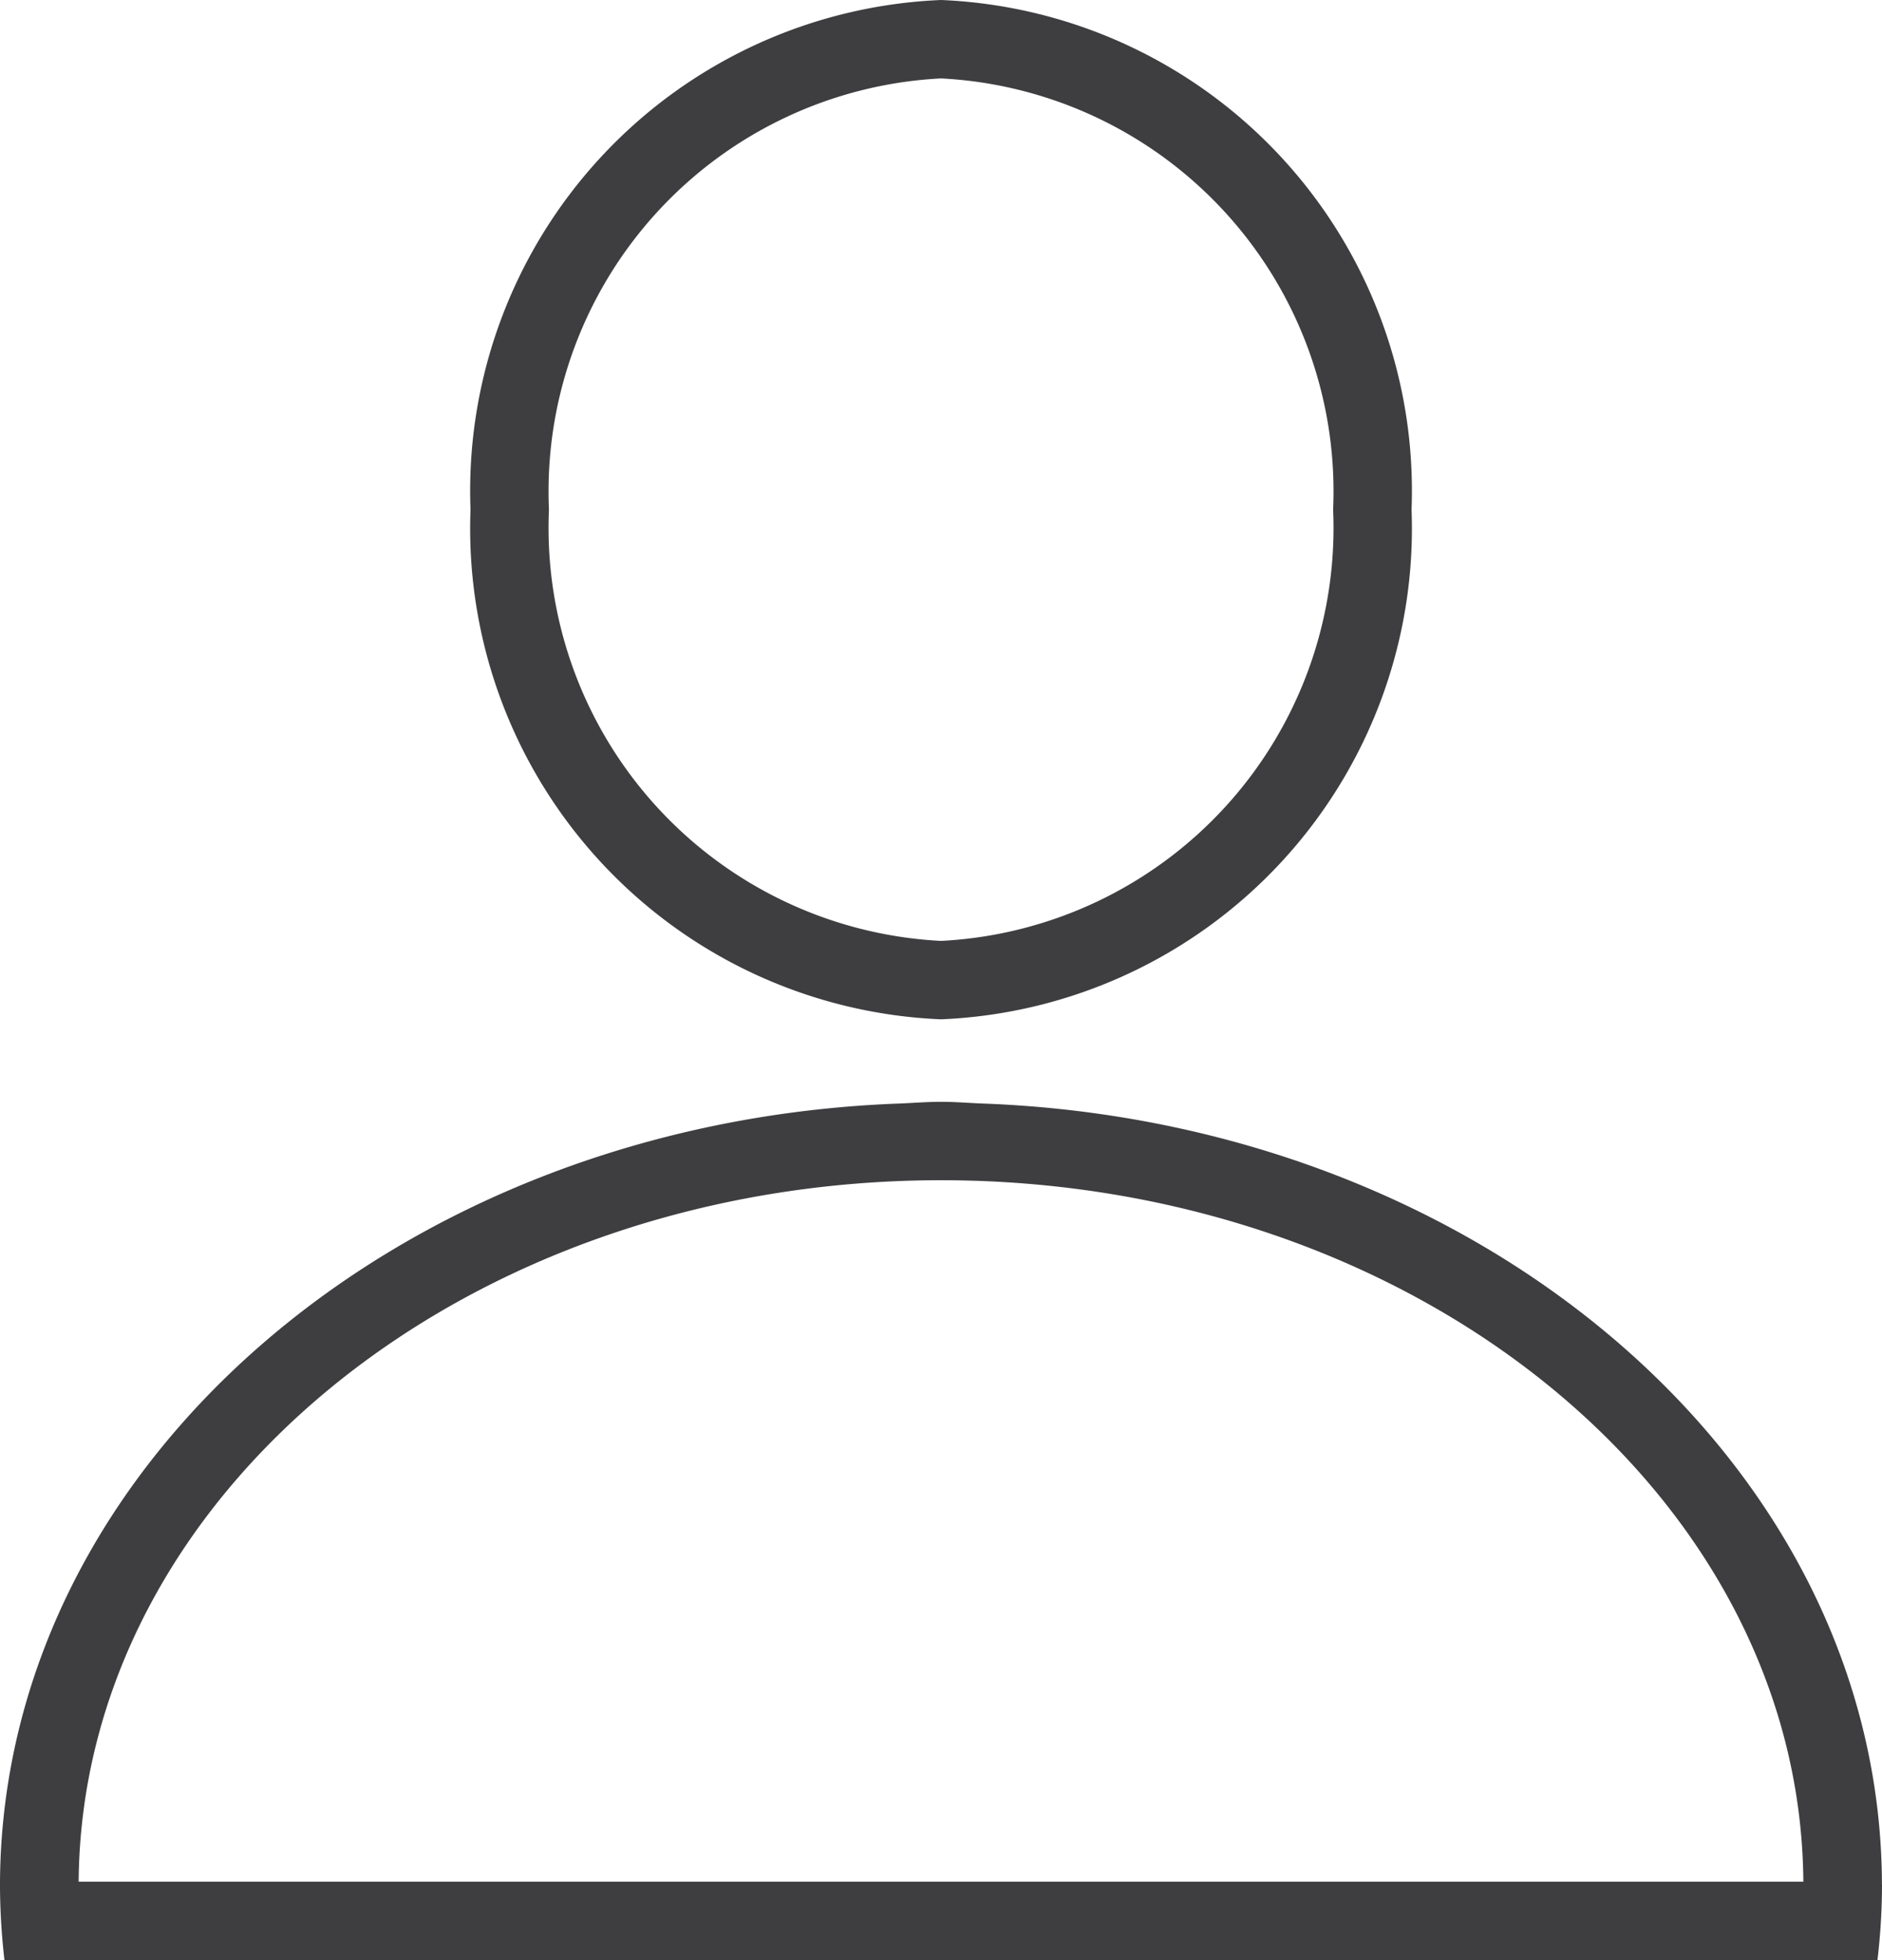
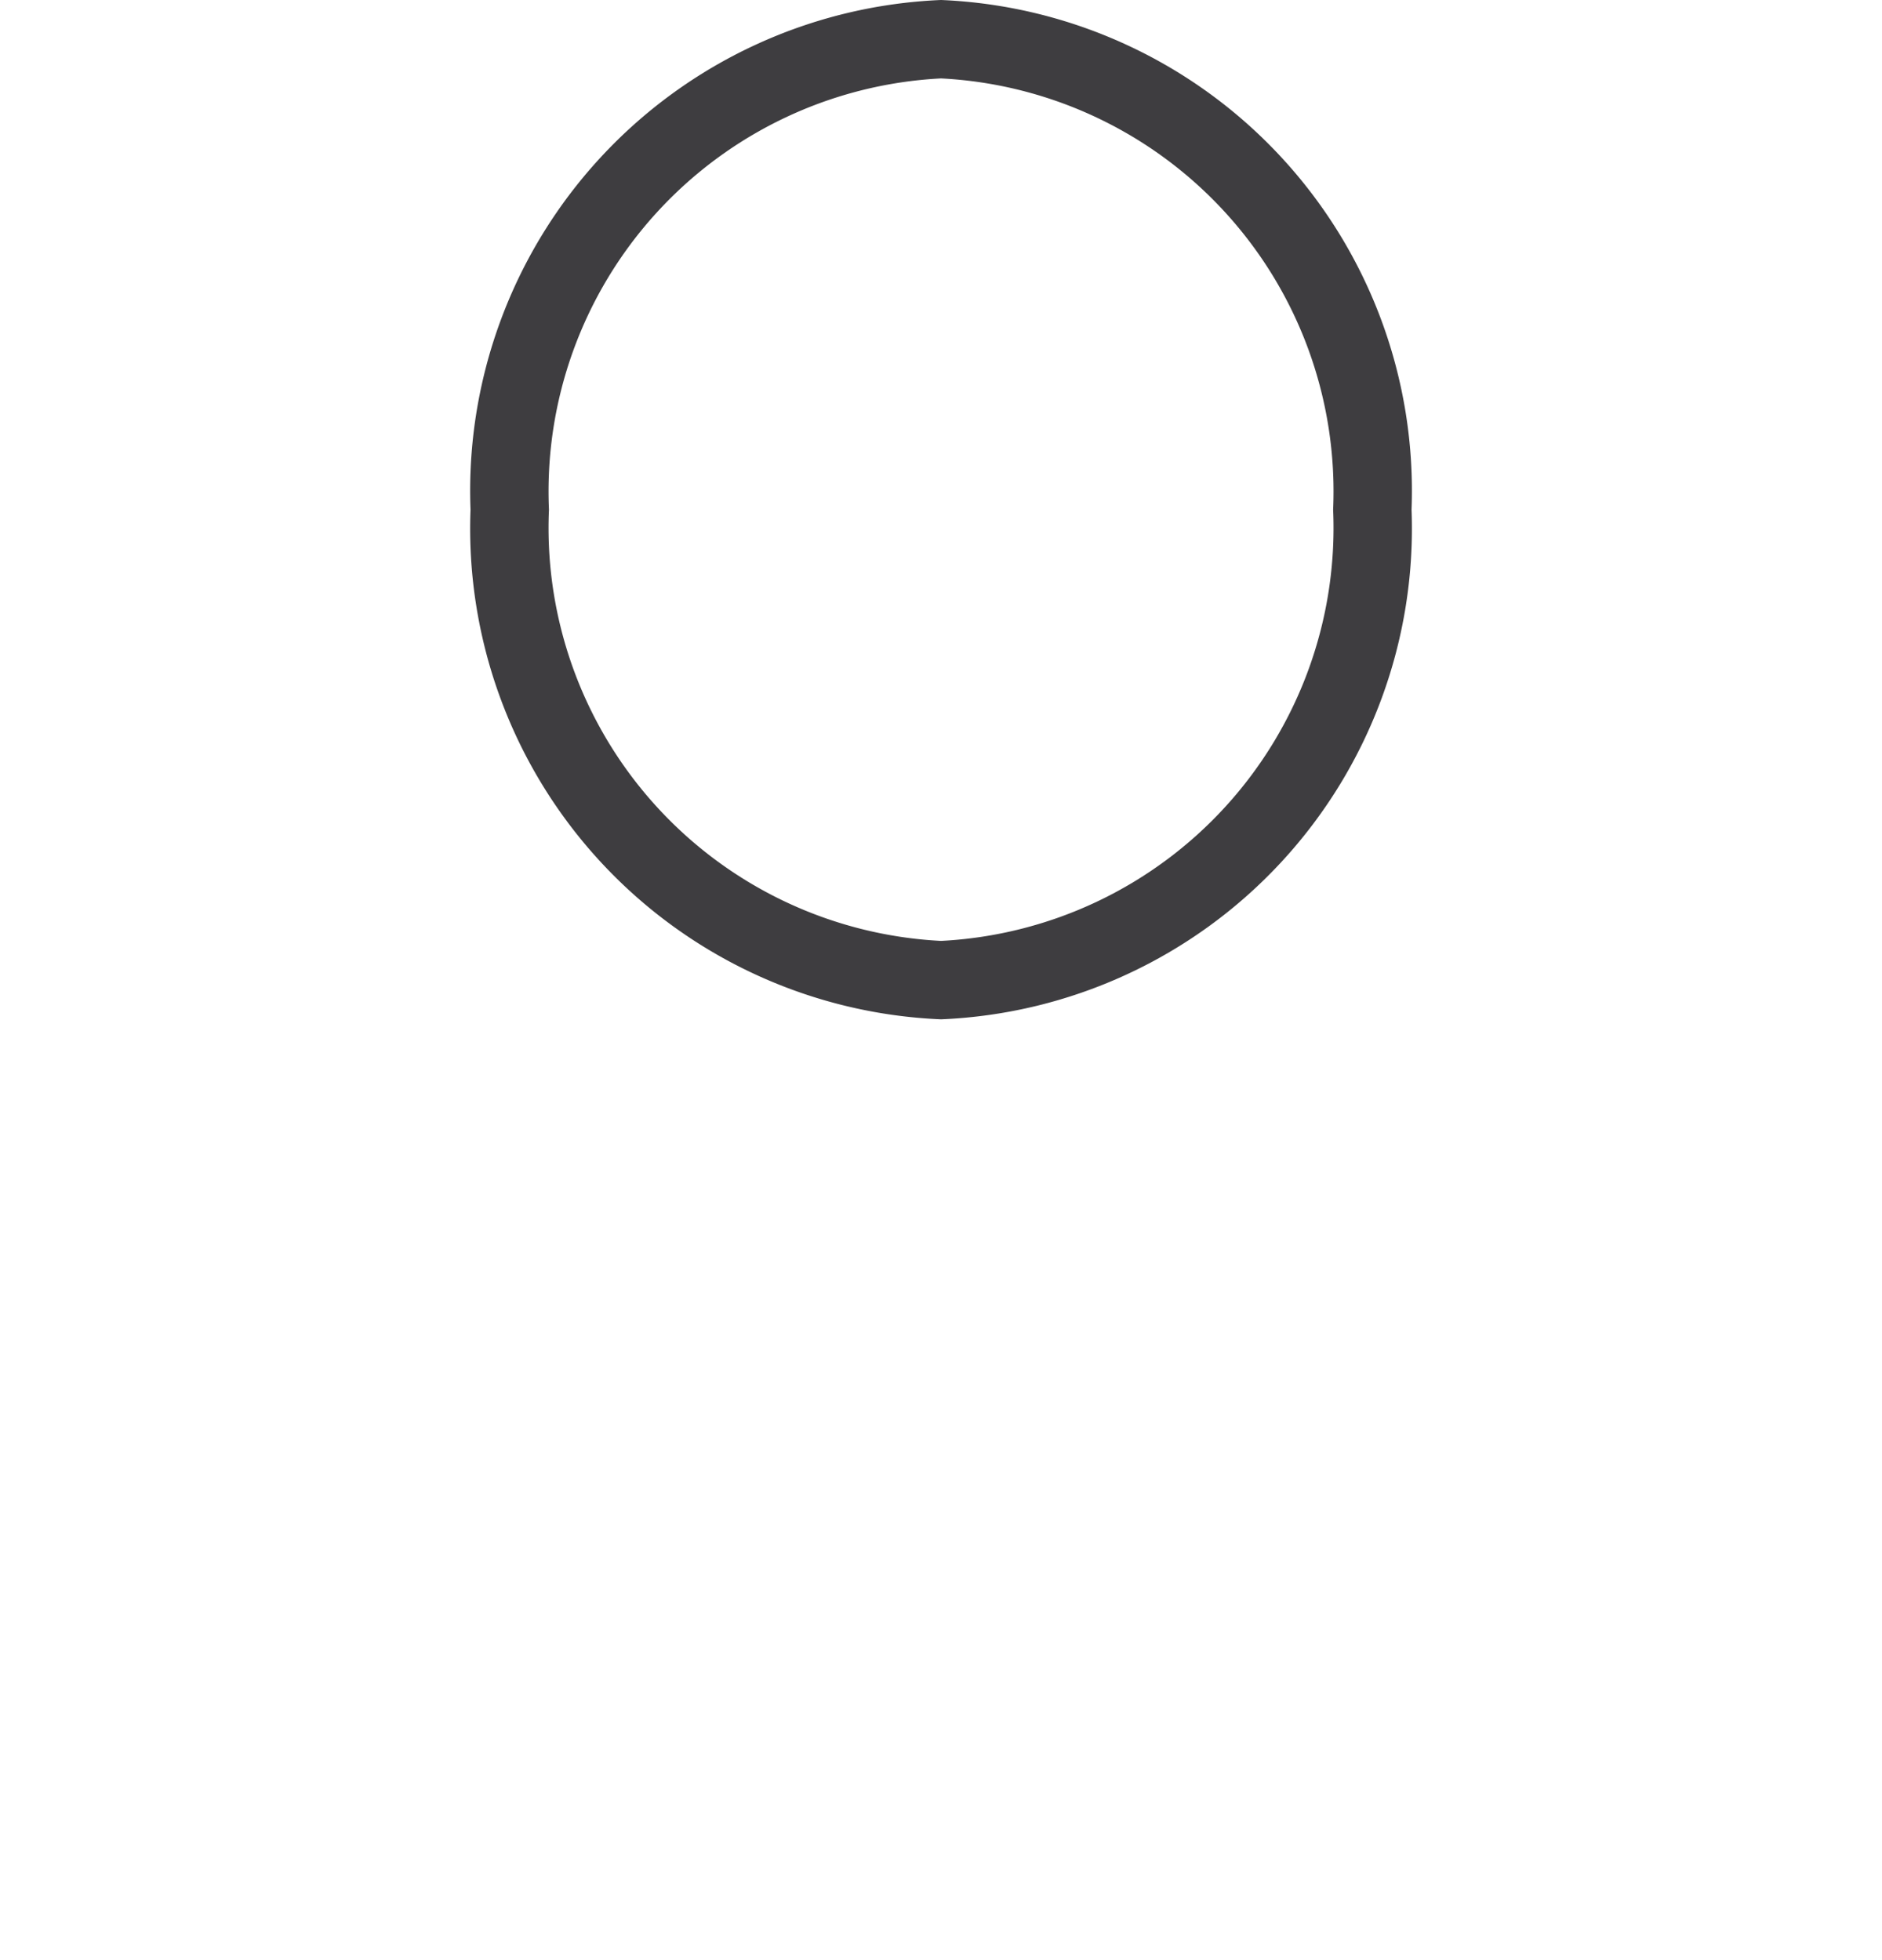
<svg xmlns="http://www.w3.org/2000/svg" width="25.387" height="26.445" viewBox="0 0 25.387 26.445">
  <defs>
    <style>.a{fill:#3e3d40;}.b{clip-path:url(#a);}</style>
    <clipPath id="a">
-       <rect class="a" width="25.387" height="11.58" />
-     </clipPath>
+       </clipPath>
  </defs>
  <g transform="translate(0 14.865)">
    <g class="b" transform="translate(0 0)">
-       <path class="a" d="M25.386,10.559c0-.013,0-.024,0-.037C25.348,4.879,19.982.28,13.277.024,13.082.017,12.89,0,12.694,0S12.3.017,12.11.024C5.4.28.039,4.879,0,10.522c0,.013,0,.024,0,.037v.019a8.967,8.967,0,0,0,.06,1H25.326a8.721,8.721,0,0,0,.061-1v-.019M1.061,10.522C1.1,5.3,6.3,1.058,12.694,1.058S24.288,5.3,24.326,10.522Z" transform="translate(0 0)" />
-     </g>
+       </g>
  </g>
  <path class="a" d="M6.347,1.058A5.579,5.579,0,0,0,1.058,6.876a5.579,5.579,0,0,0,5.289,5.818,5.579,5.579,0,0,0,5.289-5.818A5.579,5.579,0,0,0,6.347,1.058M6.347,0a6.627,6.627,0,0,1,6.347,6.876,6.627,6.627,0,0,1-6.347,6.876A6.627,6.627,0,0,1,0,6.876,6.627,6.627,0,0,1,6.347,0Z" transform="translate(6.347)" />
</svg>